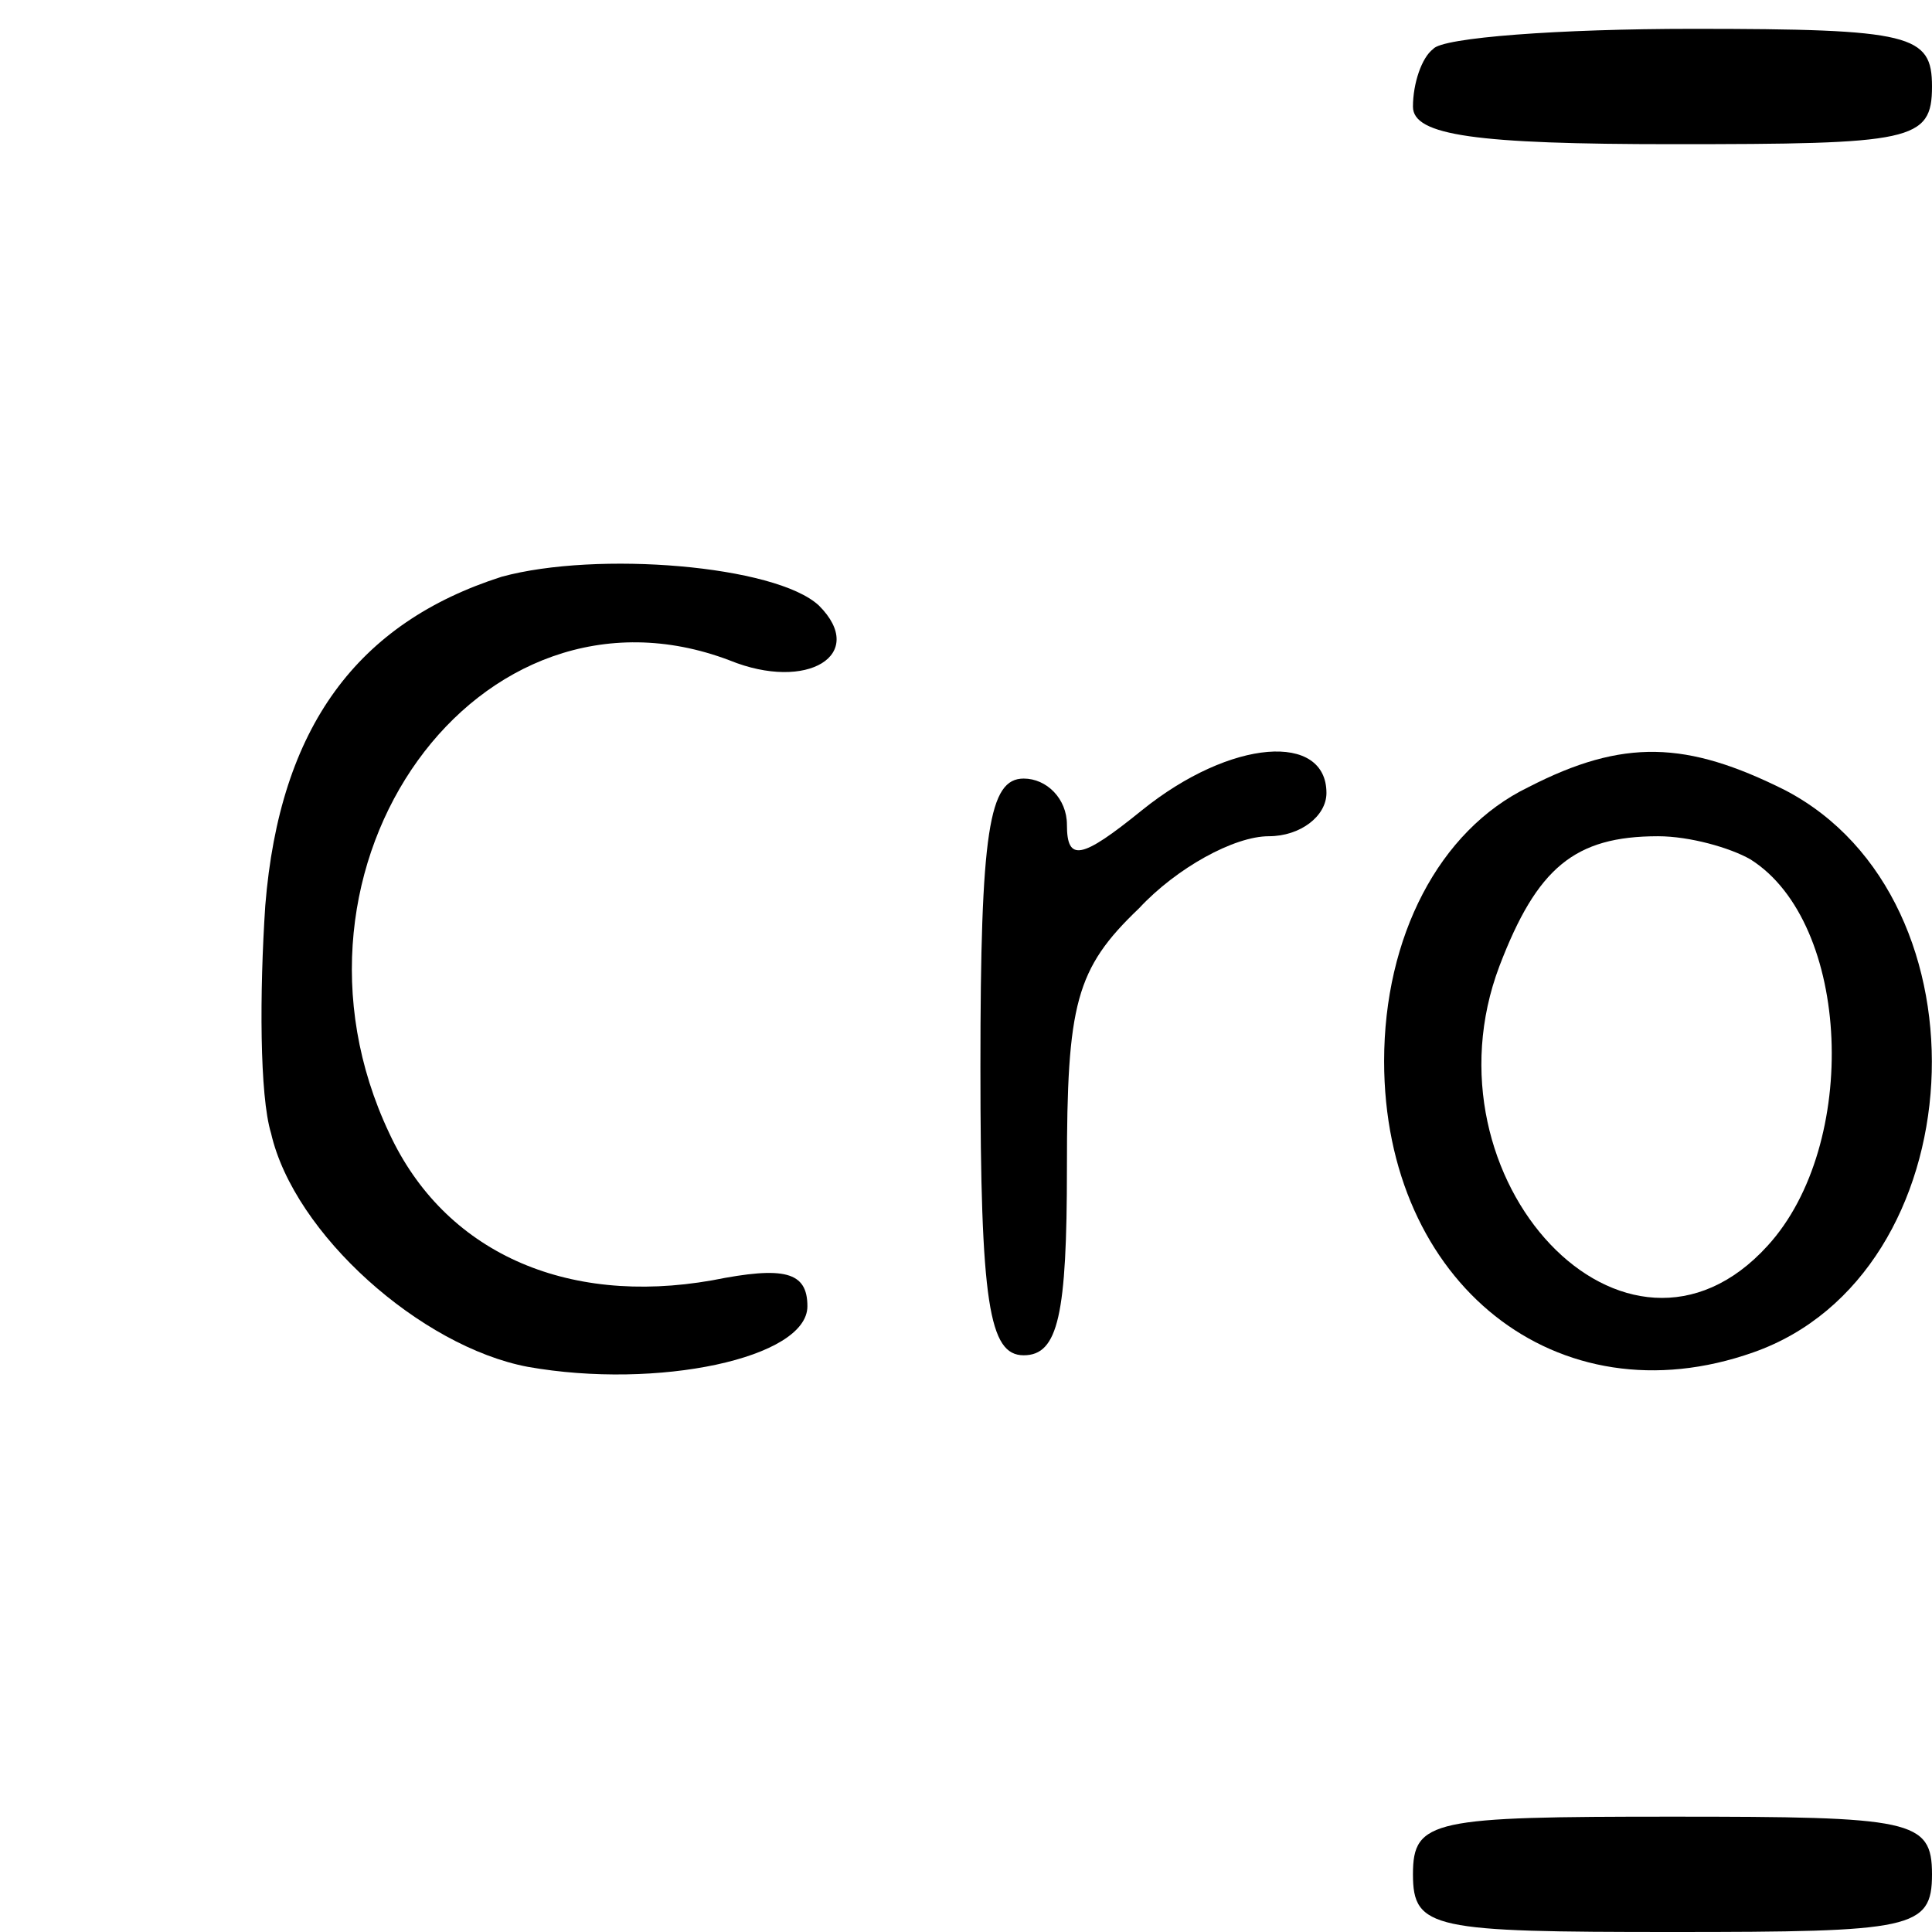
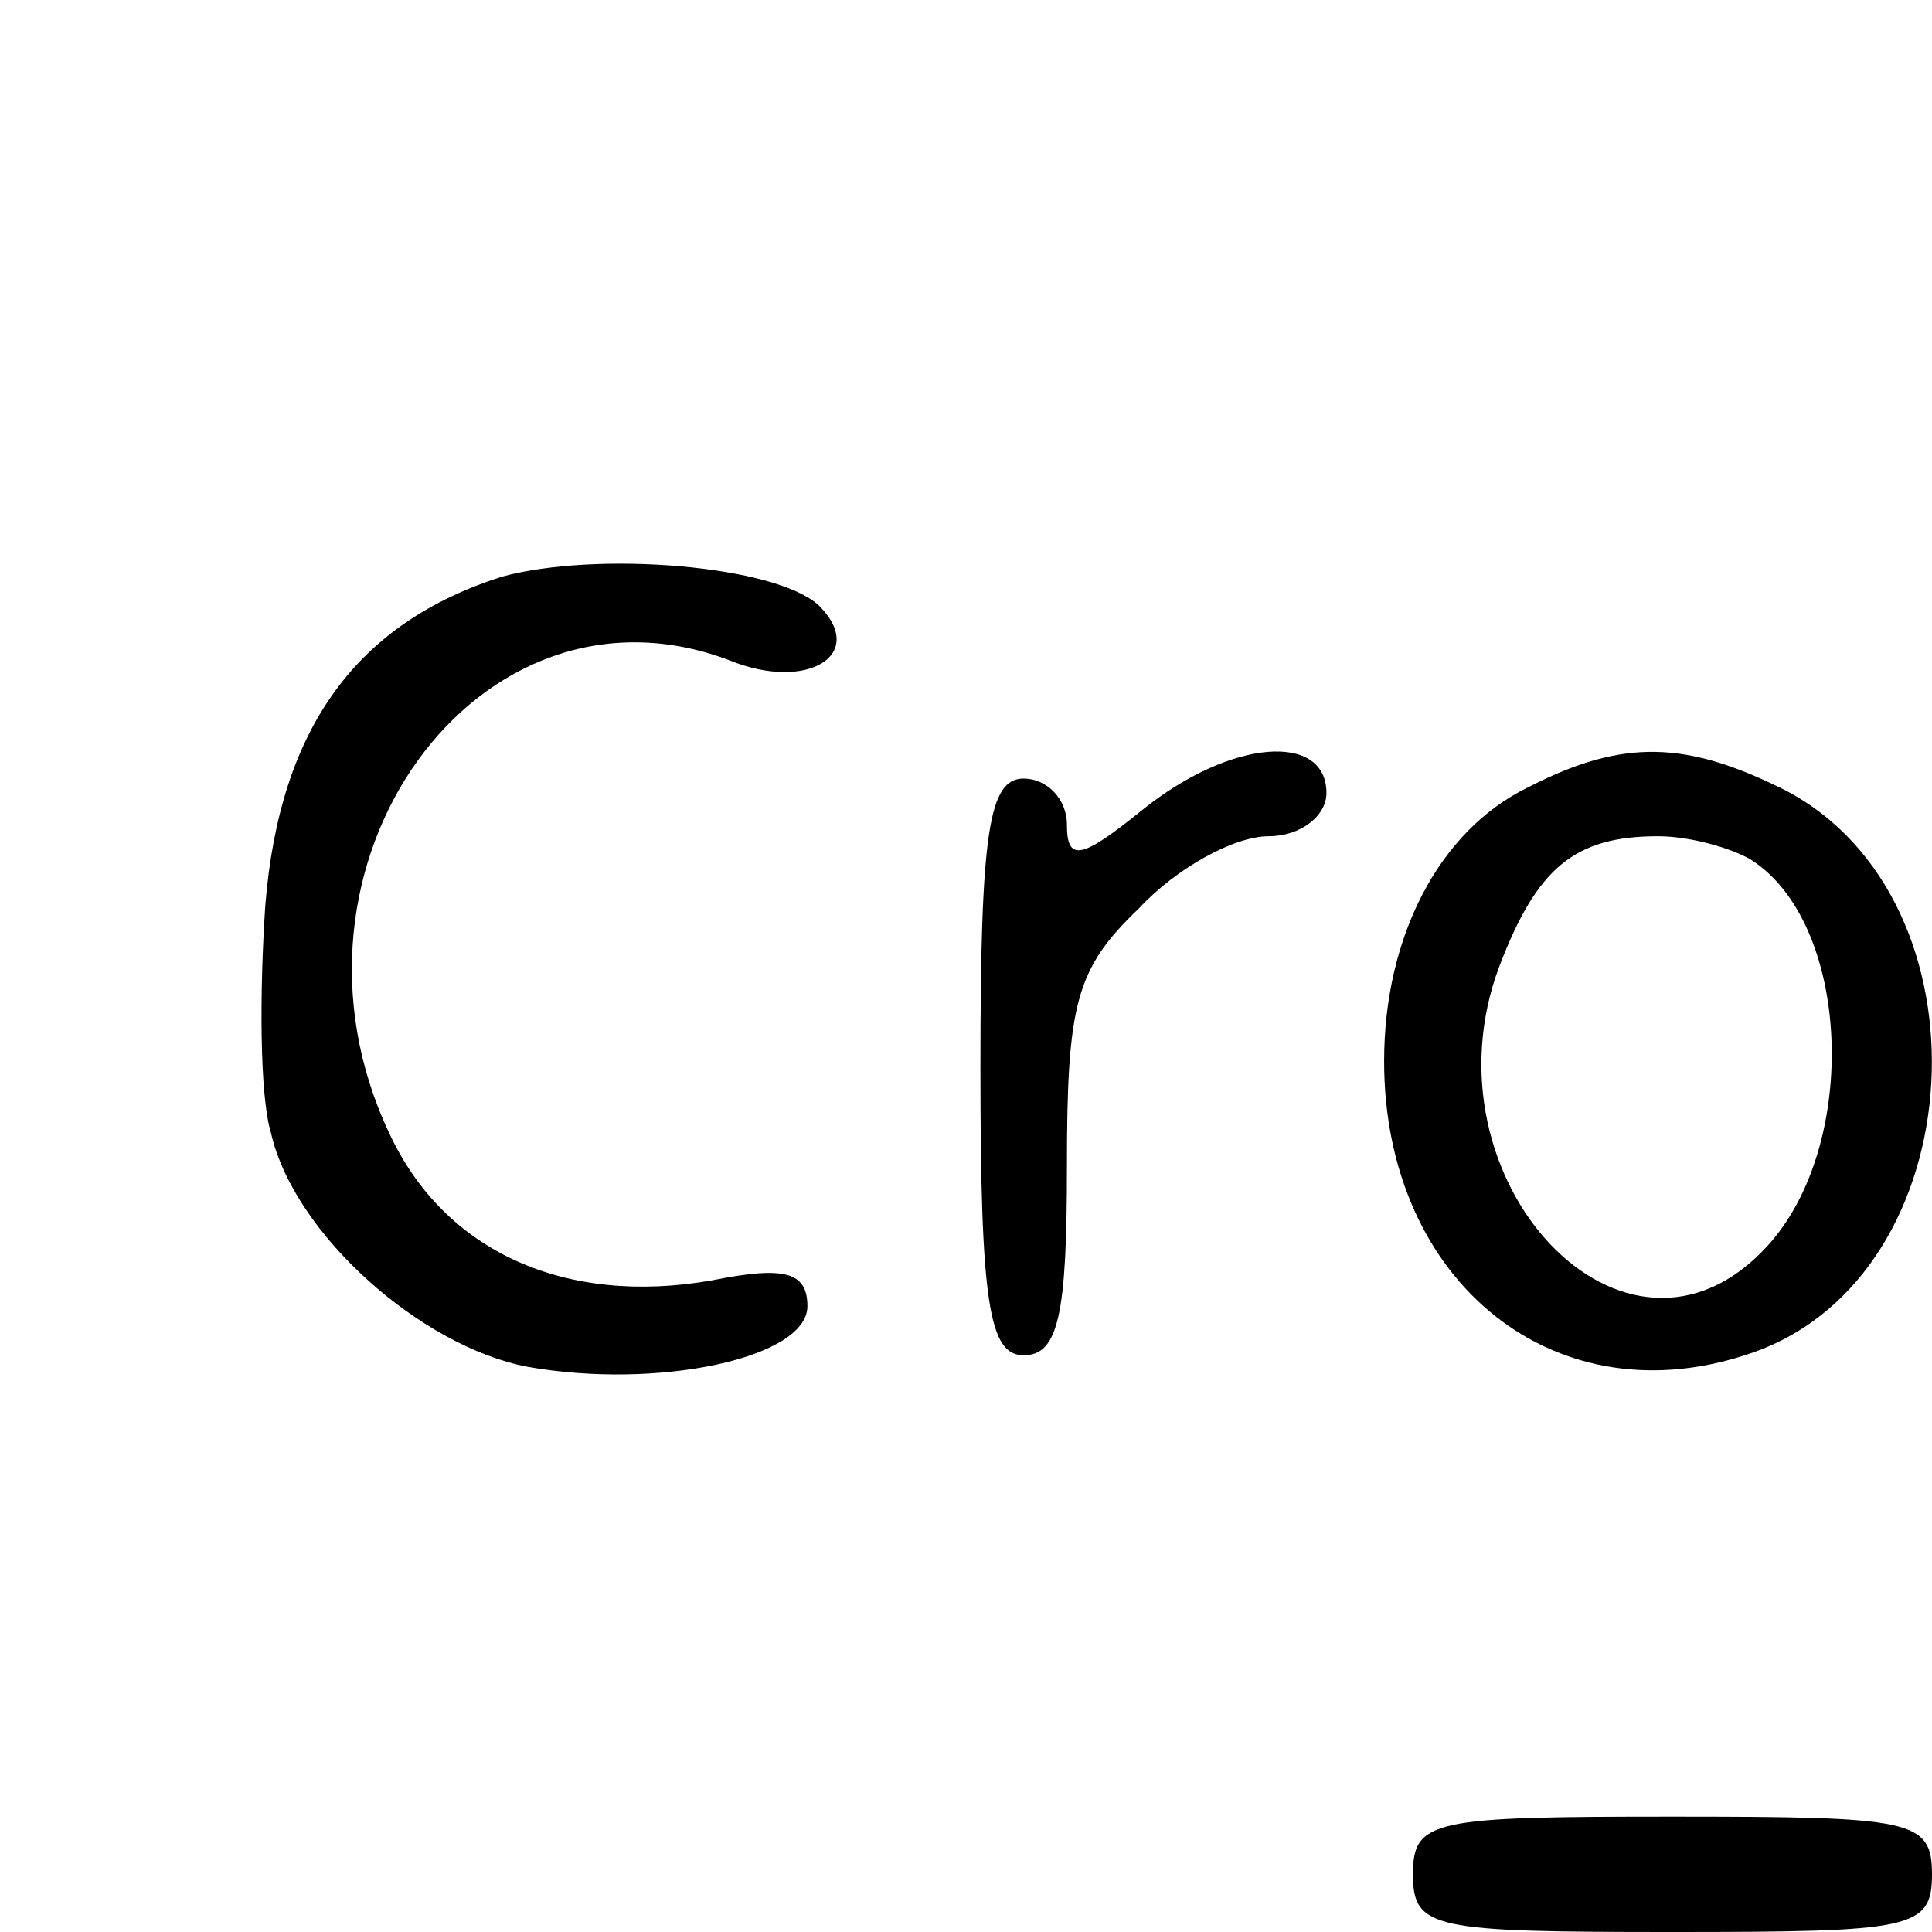
<svg xmlns="http://www.w3.org/2000/svg" version="1.0" width="67pt" height="67pt" viewBox="0 0 67 67" preserveAspectRatio="xMidYMid meet">
  <g transform="translate(0,67) scale(0.1,-0.1)" fill="#000000" stroke="none">
-     <path d="M497 653 c-4 -3 -7 -12 -7 -20 0 -10 22 -13 90 -13 83 0 90 1 90 20 0 18 -7 20 -83 20 -46 0 -87 -3 -90 -7z" />
    <path d="M174 470 c-50 -16 -77 -52 -82 -114 -2 -30 -2 -66 2 -79 8 -35 52 -74 89 -81 45 -8 97 3 97 21 0 12 -8 14 -33 9 -51 -9 -93 10 -112 51 -44 93 31 197 118 164 27 -11 48 2 31 19 -15 14 -77 19 -110 10z" />
    <path d="M396 389 c-21 -17 -26 -18 -26 -5 0 9 -7 16 -15 16 -12 0 -15 -18 -15 -100 0 -82 3 -100 15 -100 12 0 15 14 15 65 0 57 3 69 25 90 13 14 33 25 45 25 11 0 20 7 20 15 0 21 -33 19 -64 -6z" />
    <path d="M530 397 c-31 -15 -50 -52 -50 -95 0 -77 60 -125 128 -101 77 27 84 157 11 195 -34 17 -56 18 -89 1z m77 -25 c35 -22 38 -99 6 -134 -49 -54 -121 23 -93 97 13 34 26 45 55 45 11 0 25 -4 32 -8z" />
    <path d="M490 20 c0 -19 7 -20 90 -20 83 0 90 1 90 20 0 19 -7 20 -90 20 -83 0 -90 -1 -90 -20z" />
  </g>
</svg>